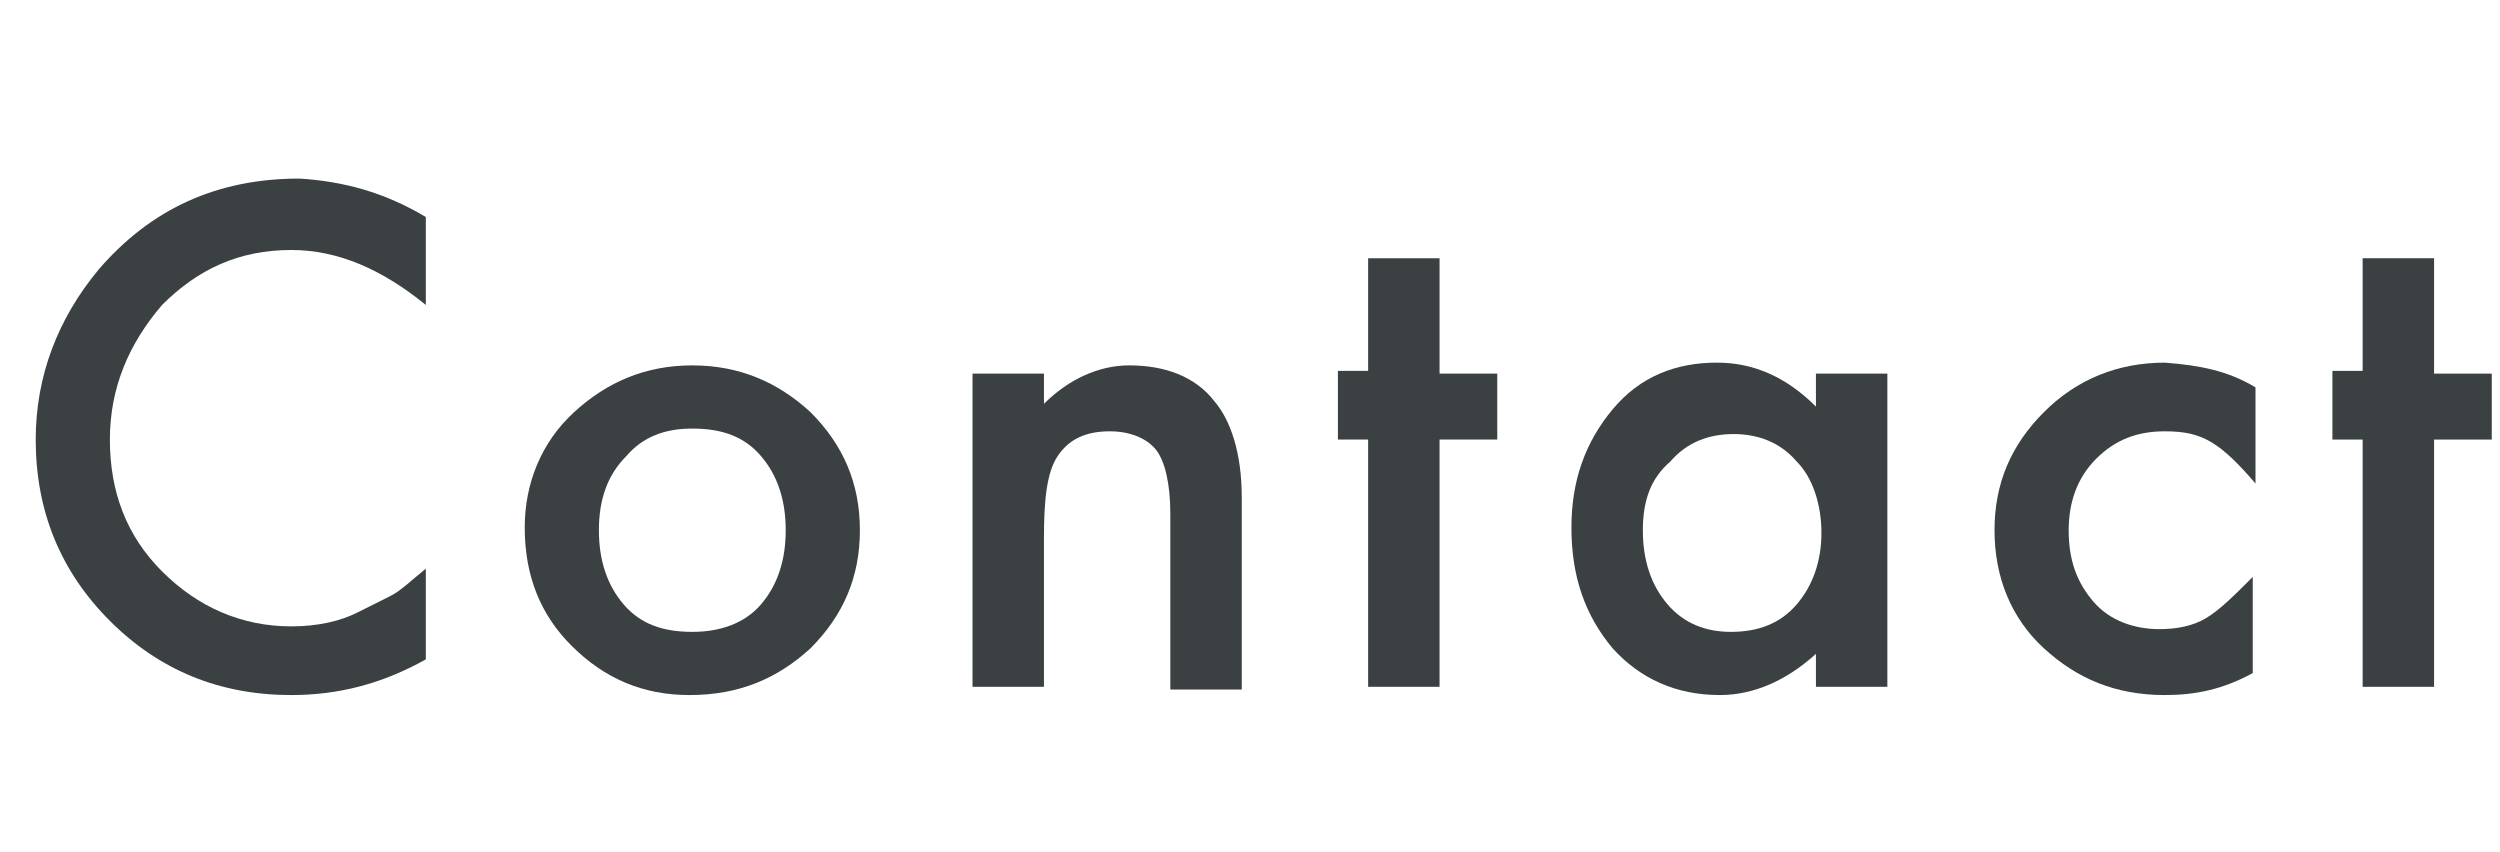
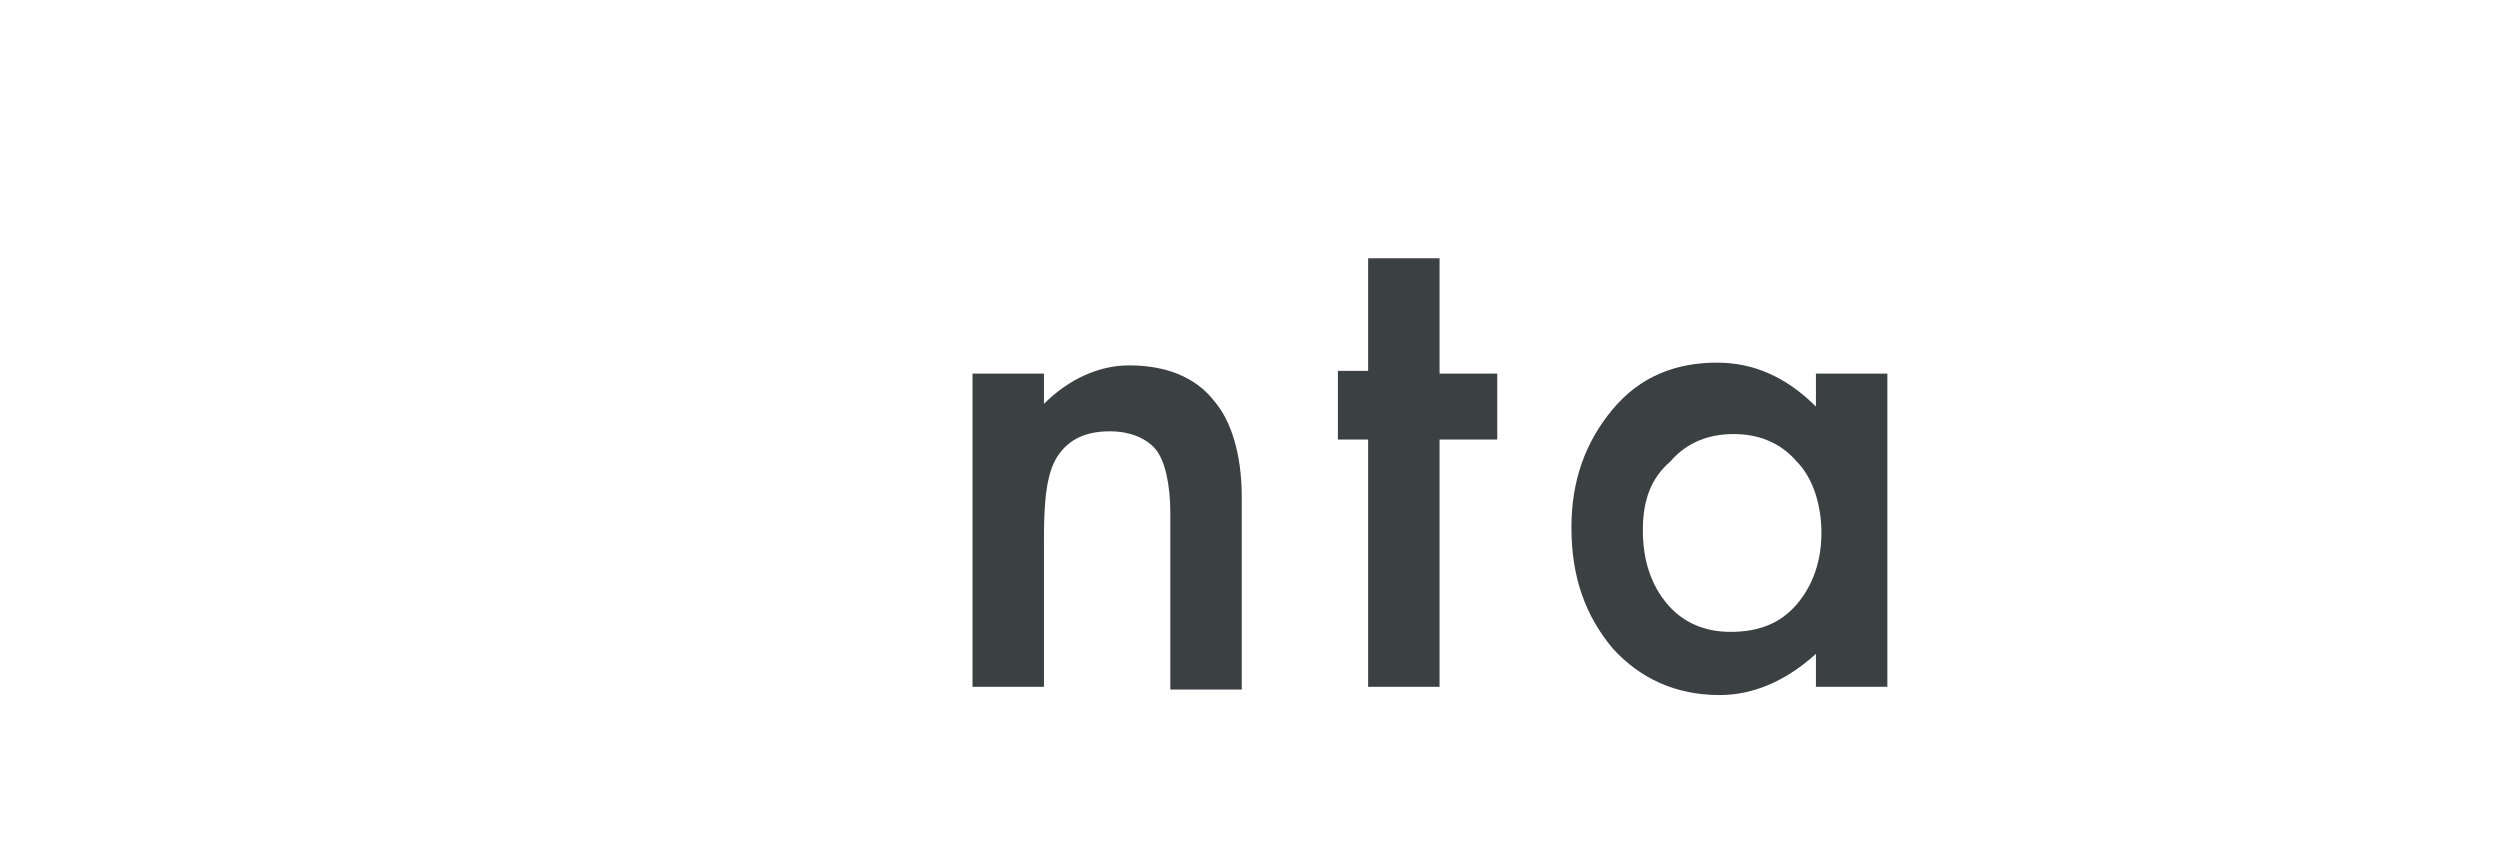
<svg xmlns="http://www.w3.org/2000/svg" version="1.1" id="レイヤー_1" x="0px" y="0px" viewBox="0 0 91 31" style="enable-background:new 0 0 91 31;" xml:space="preserve">
  <style type="text/css">
	.st0{enable-background:new    ;}
	.st1{fill:#3B4043;}
</style>
  <g class="st0">
-     <path class="st1" d="M15.5,7.9v3.2c-1.6-1.3-3.2-2-4.9-2c-1.9,0-3.4,0.7-4.7,2C4.7,12.5,4,14.1,4,16c0,1.9,0.6,3.5,1.9,4.8   s2.9,2,4.7,2c1,0,1.8-0.2,2.4-0.5c0.4-0.2,0.8-0.4,1.2-0.6s0.8-0.6,1.3-1V24c-1.6,0.9-3.2,1.3-4.9,1.3c-2.6,0-4.8-0.9-6.6-2.7   c-1.8-1.8-2.7-4-2.7-6.6c0-2.3,0.8-4.4,2.3-6.2c1.9-2.2,4.3-3.3,7.3-3.3C12.5,6.6,14,7,15.5,7.9z" />
-     <path class="st1" d="M19.1,19.2c0-1.6,0.6-3.1,1.8-4.2s2.6-1.7,4.3-1.7c1.7,0,3.1,0.6,4.3,1.7c1.2,1.2,1.8,2.6,1.8,4.3   c0,1.7-0.6,3.1-1.8,4.3c-1.2,1.1-2.6,1.7-4.4,1.7c-1.7,0-3.1-0.6-4.3-1.8C19.7,22.4,19.1,21,19.1,19.2z M21.8,19.3   c0,1.1,0.3,2,0.9,2.7c0.6,0.7,1.4,1,2.5,1c1,0,1.9-0.3,2.5-1s0.9-1.6,0.9-2.7s-0.3-2-0.9-2.7c-0.6-0.7-1.4-1-2.5-1   c-1,0-1.8,0.3-2.4,1C22.1,17.3,21.8,18.2,21.8,19.3z" />
    <path class="st1" d="M35.3,13.6H38v1.1c0.9-0.9,2-1.4,3.1-1.4c1.3,0,2.4,0.4,3.1,1.3c0.6,0.7,1,1.9,1,3.5v7h-2.6v-6.4   c0-1.1-0.2-1.9-0.5-2.3c-0.3-0.4-0.9-0.7-1.7-0.7c-0.9,0-1.5,0.3-1.9,0.9c-0.4,0.6-0.5,1.6-0.5,3V25h-2.6V13.6z" />
    <path class="st1" d="M52.4,16v9h-2.6v-9h-1.1v-2.5h1.1V9.4h2.6v4.2h2.1V16H52.4z" />
    <path class="st1" d="M66.1,13.6h2.6V25h-2.6v-1.2c-1.1,1-2.3,1.5-3.5,1.5c-1.6,0-2.9-0.6-3.9-1.7c-1-1.2-1.5-2.6-1.5-4.4   c0-1.7,0.5-3.1,1.5-4.3s2.3-1.7,3.8-1.7c1.3,0,2.5,0.5,3.6,1.6V13.6z M59.8,19.3c0,1.1,0.3,2,0.9,2.7c0.6,0.7,1.4,1,2.3,1   c1,0,1.8-0.3,2.4-1c0.6-0.7,0.9-1.6,0.9-2.6s-0.3-2-0.9-2.6c-0.6-0.7-1.4-1-2.3-1c-0.9,0-1.7,0.3-2.3,1   C60.1,17.4,59.8,18.2,59.8,19.3z" />
-     <path class="st1" d="M82.1,14.1v3.5c-0.6-0.7-1.1-1.2-1.6-1.5c-0.5-0.3-1-0.4-1.7-0.4c-1,0-1.8,0.3-2.5,1c-0.7,0.7-1,1.6-1,2.6   c0,1.1,0.3,1.9,0.9,2.6c0.6,0.7,1.5,1,2.4,1c0.6,0,1.2-0.1,1.7-0.4c0.5-0.3,1-0.8,1.7-1.5v3.5c-1.1,0.6-2.1,0.8-3.2,0.8   c-1.8,0-3.2-0.6-4.4-1.7c-1.2-1.1-1.8-2.6-1.8-4.3s0.6-3.1,1.8-4.3s2.7-1.8,4.4-1.8C80.1,13.3,81.1,13.5,82.1,14.1z" />
-     <path class="st1" d="M88.6,16v9H86v-9h-1.1v-2.5H86V9.4h2.6v4.2h2.1V16H88.6z" />
  </g>
</svg>